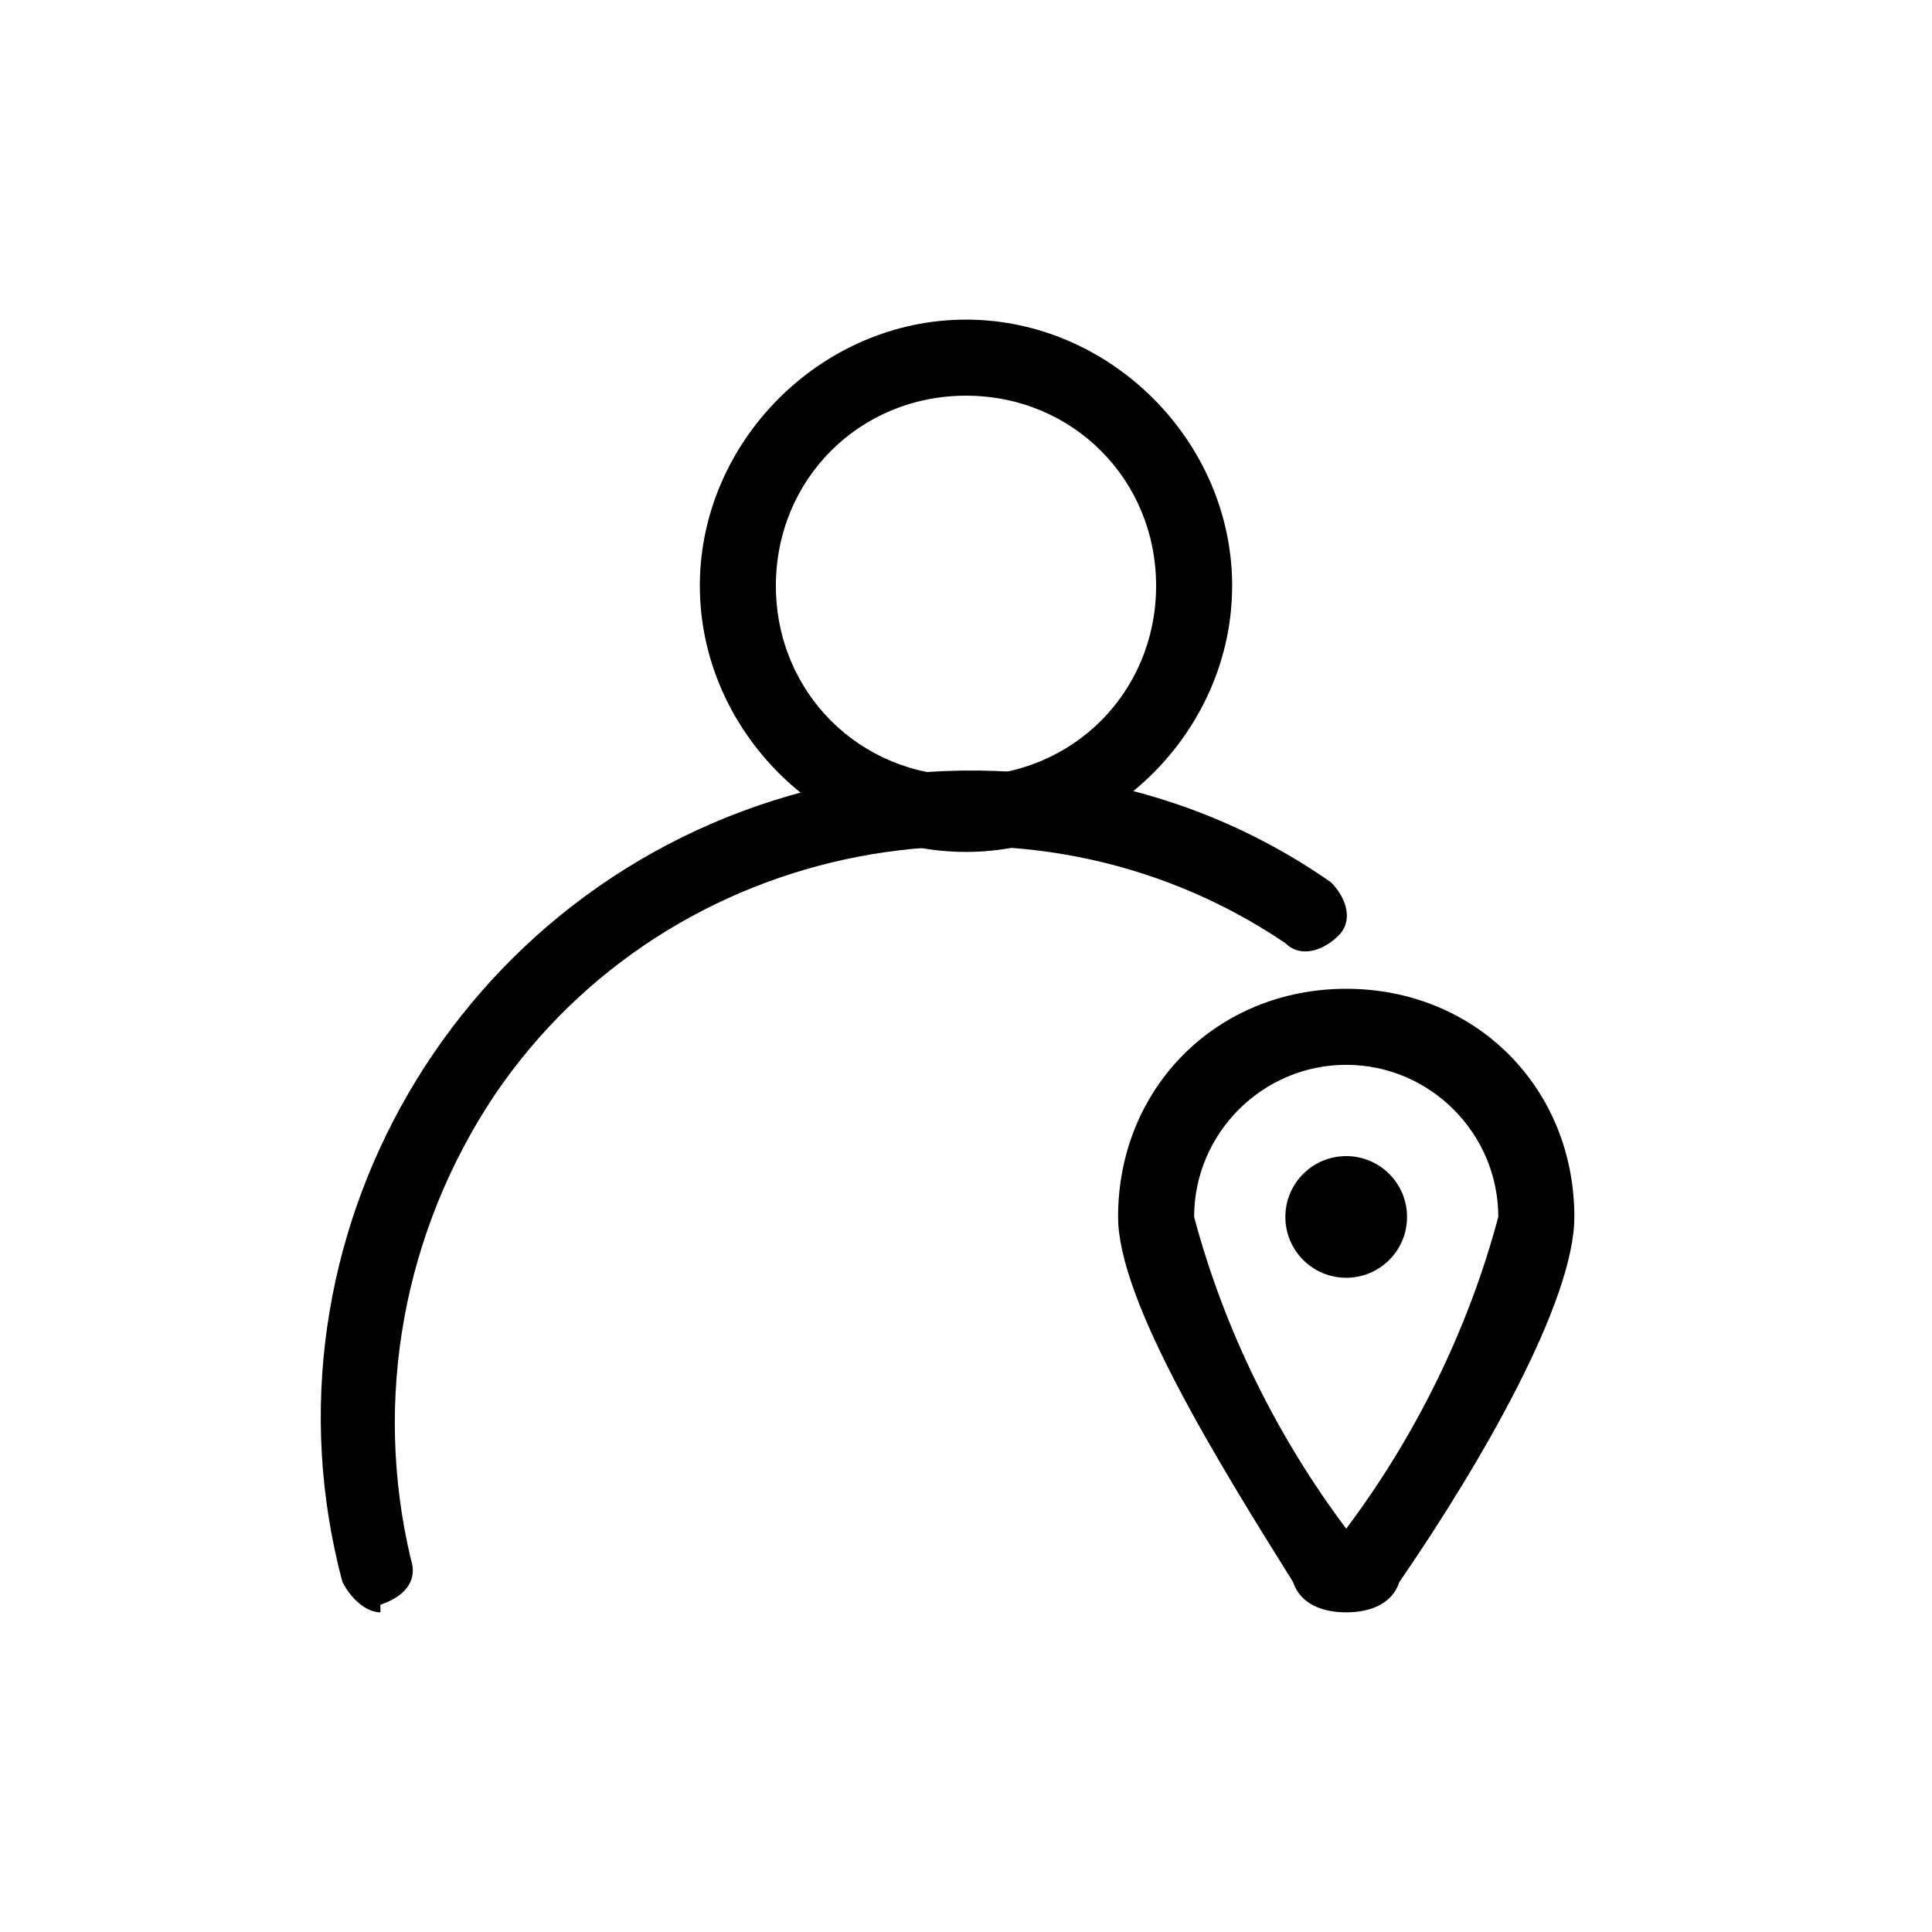
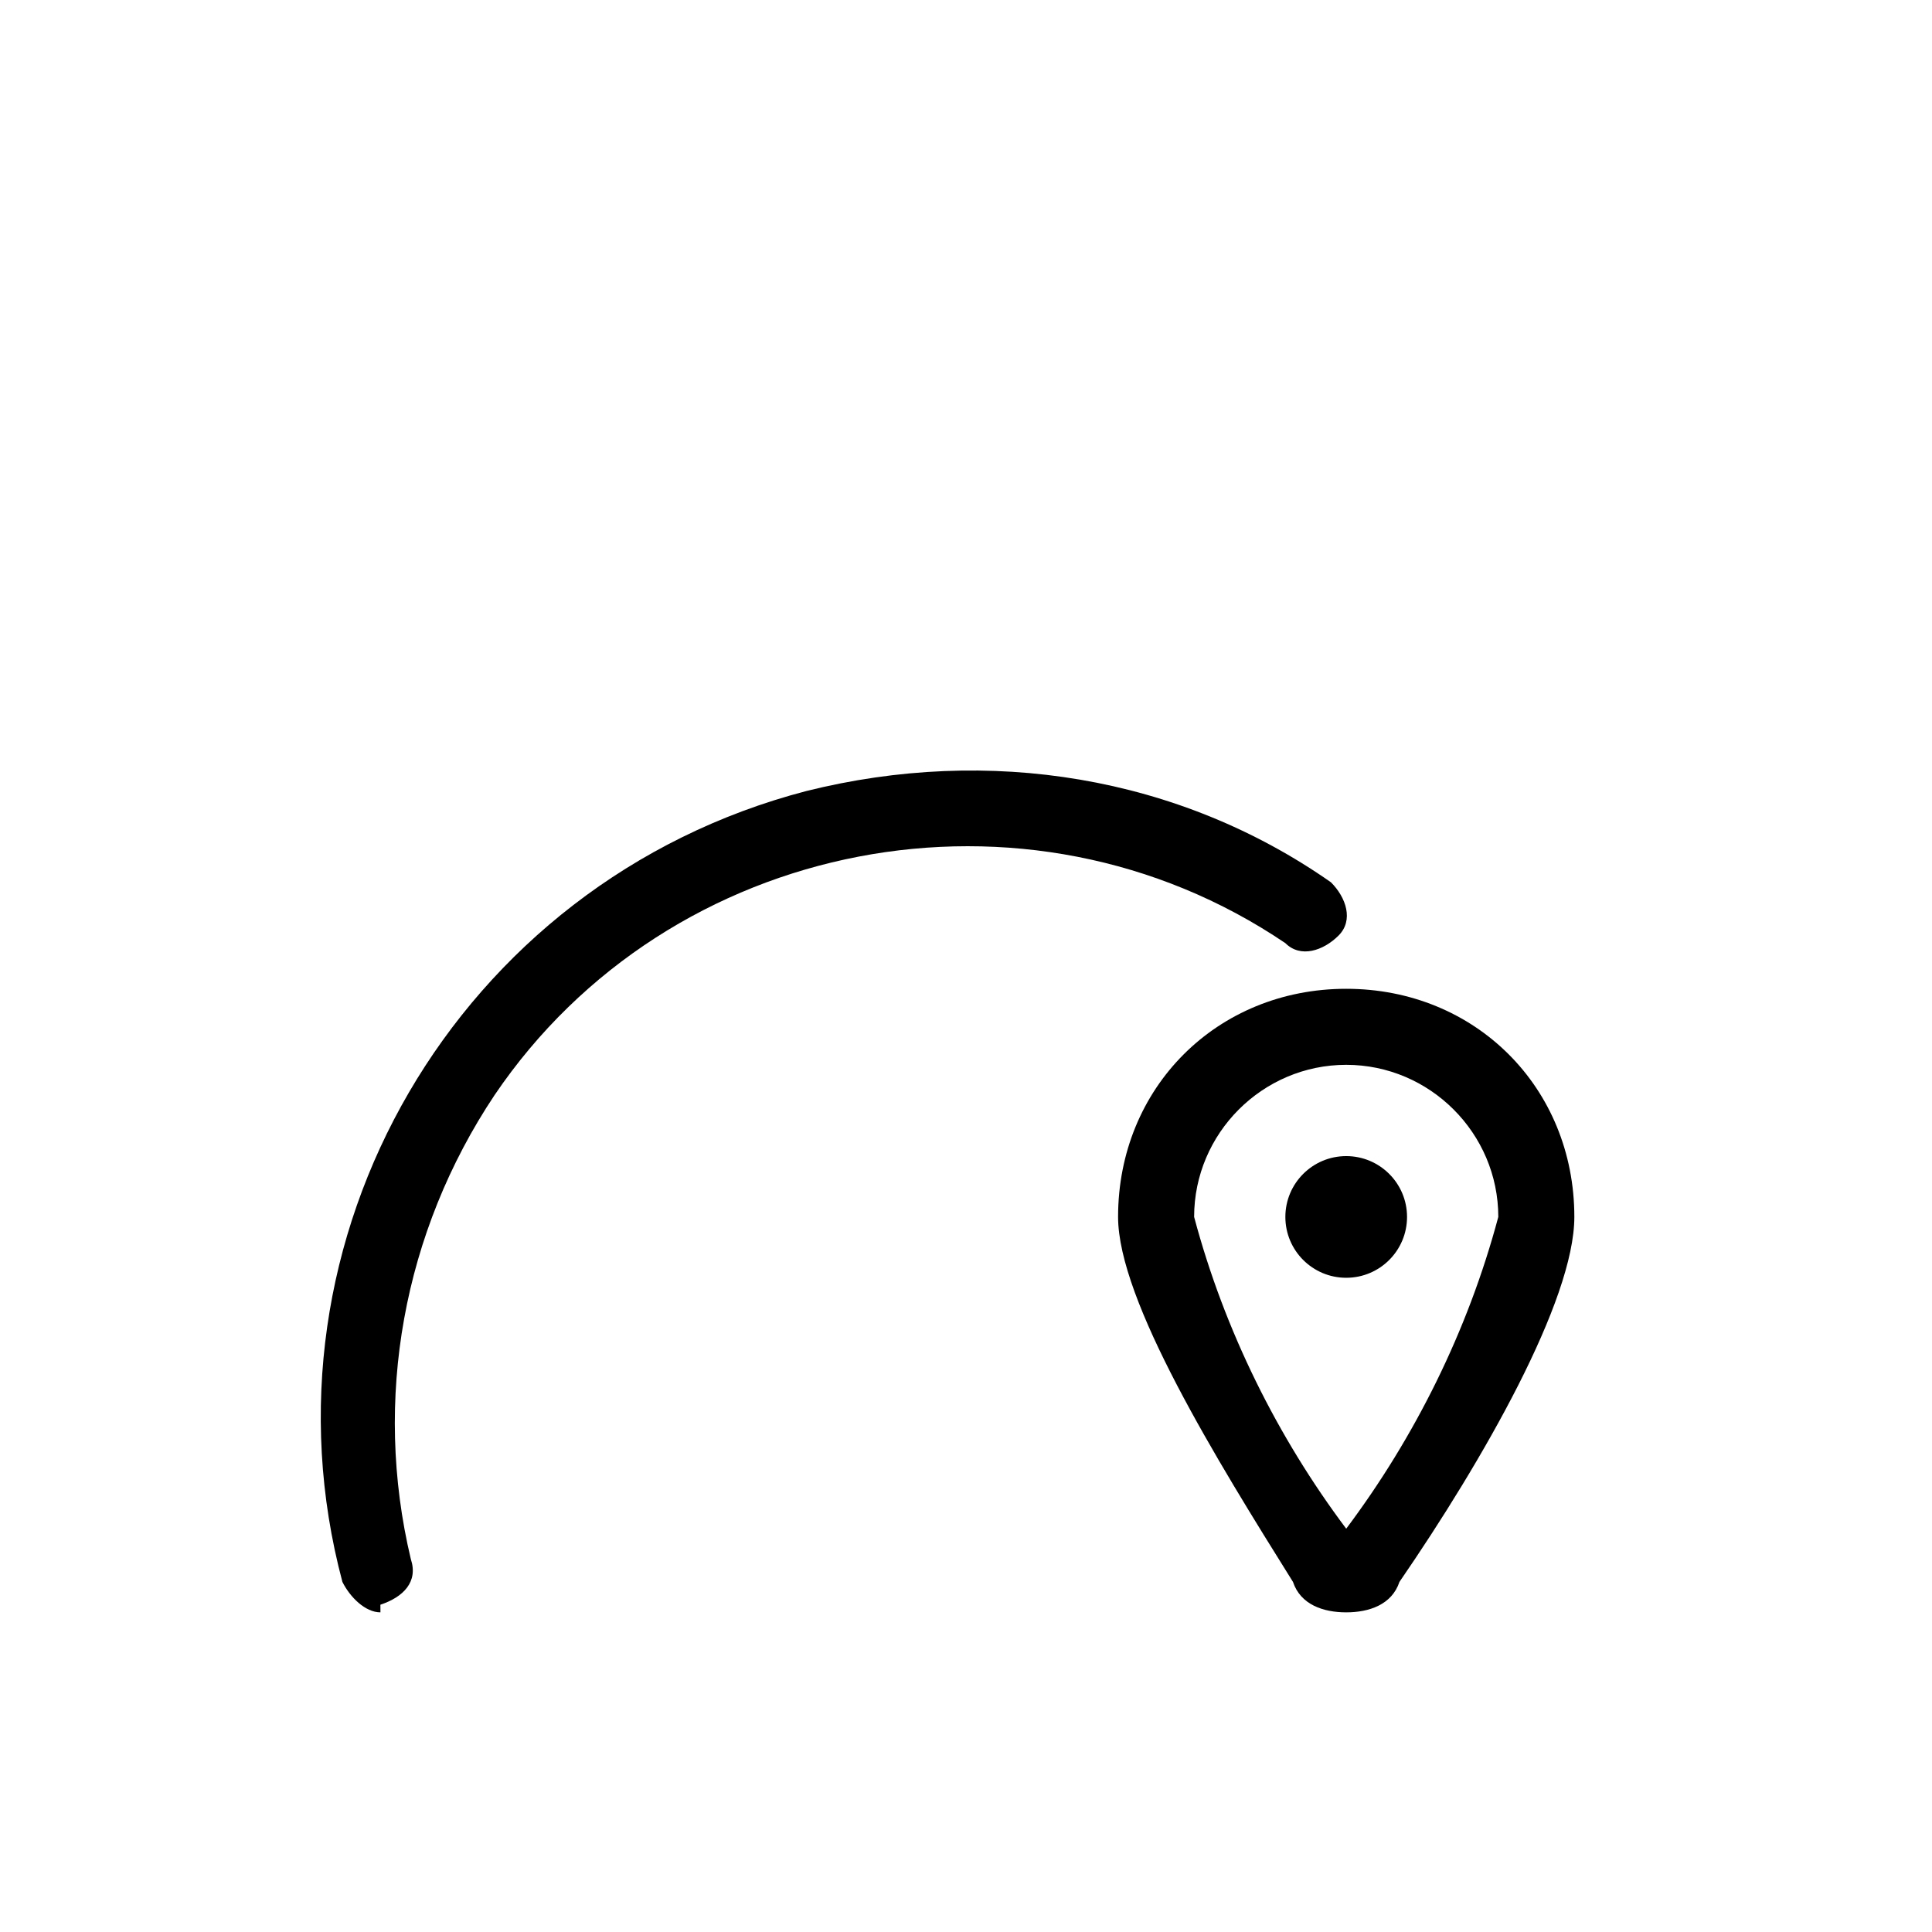
<svg xmlns="http://www.w3.org/2000/svg" fill="#000000" width="800px" height="800px" version="1.1" viewBox="144 144 512 512">
  <g>
    <path d="m516.88 466.5c0 8.906-7.219 16.125-16.121 16.125-8.906 0-16.125-7.219-16.125-16.125 0-8.902 7.219-16.121 16.125-16.121 8.902 0 16.121 7.219 16.121 16.121" />
    <path d="m500.76 571.29c-6.047 0-12.09-2.016-14.105-8.062-20.152-32.242-46.352-74.562-46.352-96.73 0-34.258 26.199-60.457 60.457-60.457 34.258 0 60.457 26.199 60.457 60.457 0 22.168-24.184 64.488-46.352 96.73-2.016 6.047-8.062 8.062-14.105 8.062zm0-145.1c-22.168 0-40.305 18.137-40.305 40.305 8.062 30.23 22.168 58.441 40.305 82.625 18.137-24.184 32.242-52.395 40.305-82.625 0-22.168-18.137-40.305-40.305-40.305v0z" />
-     <path d="m400 369.77c-38.289 0-70.535-32.242-70.535-70.531 0-38.293 32.246-70.535 70.535-70.535s70.531 32.242 70.531 70.535c0 38.289-32.242 70.531-70.531 70.531zm0-120.91c-28.215 0-50.383 22.168-50.383 50.383 0 28.215 22.168 50.383 50.383 50.383 28.211-0.004 50.379-22.172 50.379-50.383 0-28.215-22.168-50.383-50.379-50.383z" />
    <path d="m244.82 571.29c-4.031 0-8.062-4.031-10.078-8.062-24.184-90.688 30.23-185.4 122.93-209.59 48.367-12.09 98.746-4.031 139.05 24.184 4.031 4.031 6.047 10.078 2.016 14.105-4.031 4.031-10.078 6.047-14.105 2.016-68.52-46.352-163.23-28.215-209.59 40.305-24.184 36.273-32.242 80.609-22.168 122.93 2.016 6.047-2.016 10.078-8.062 12.09z" />
  </g>
</svg>